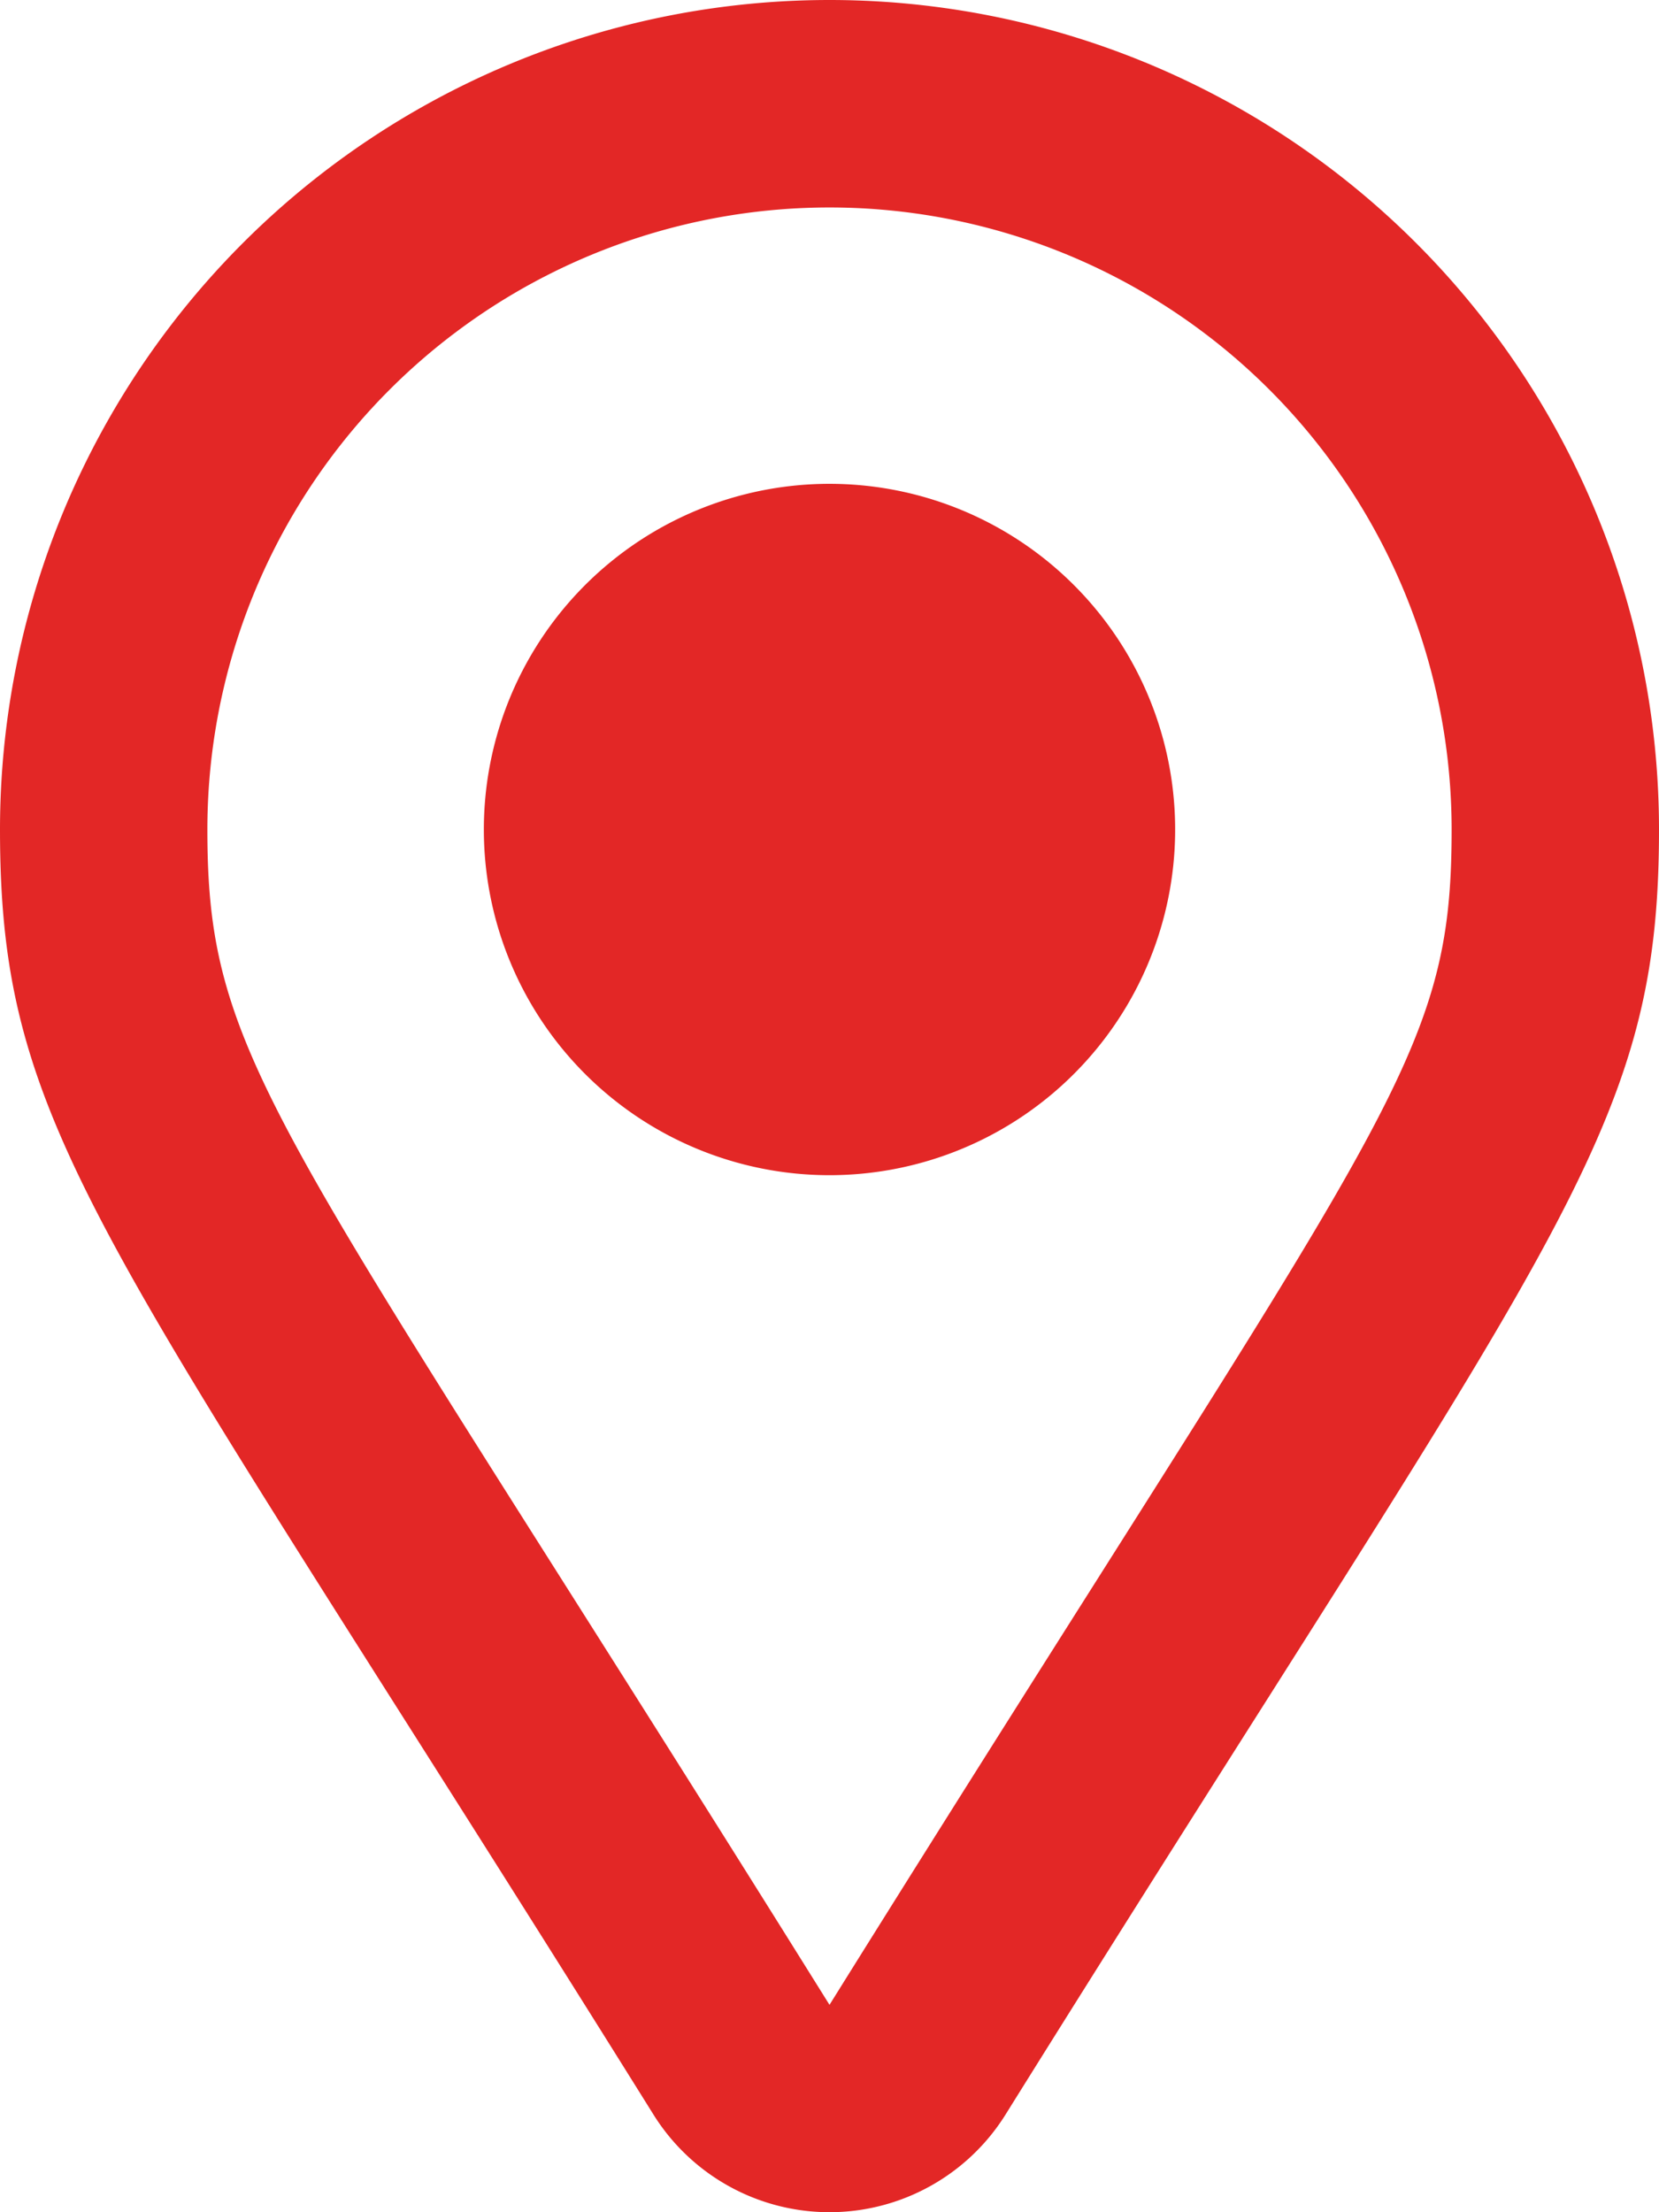
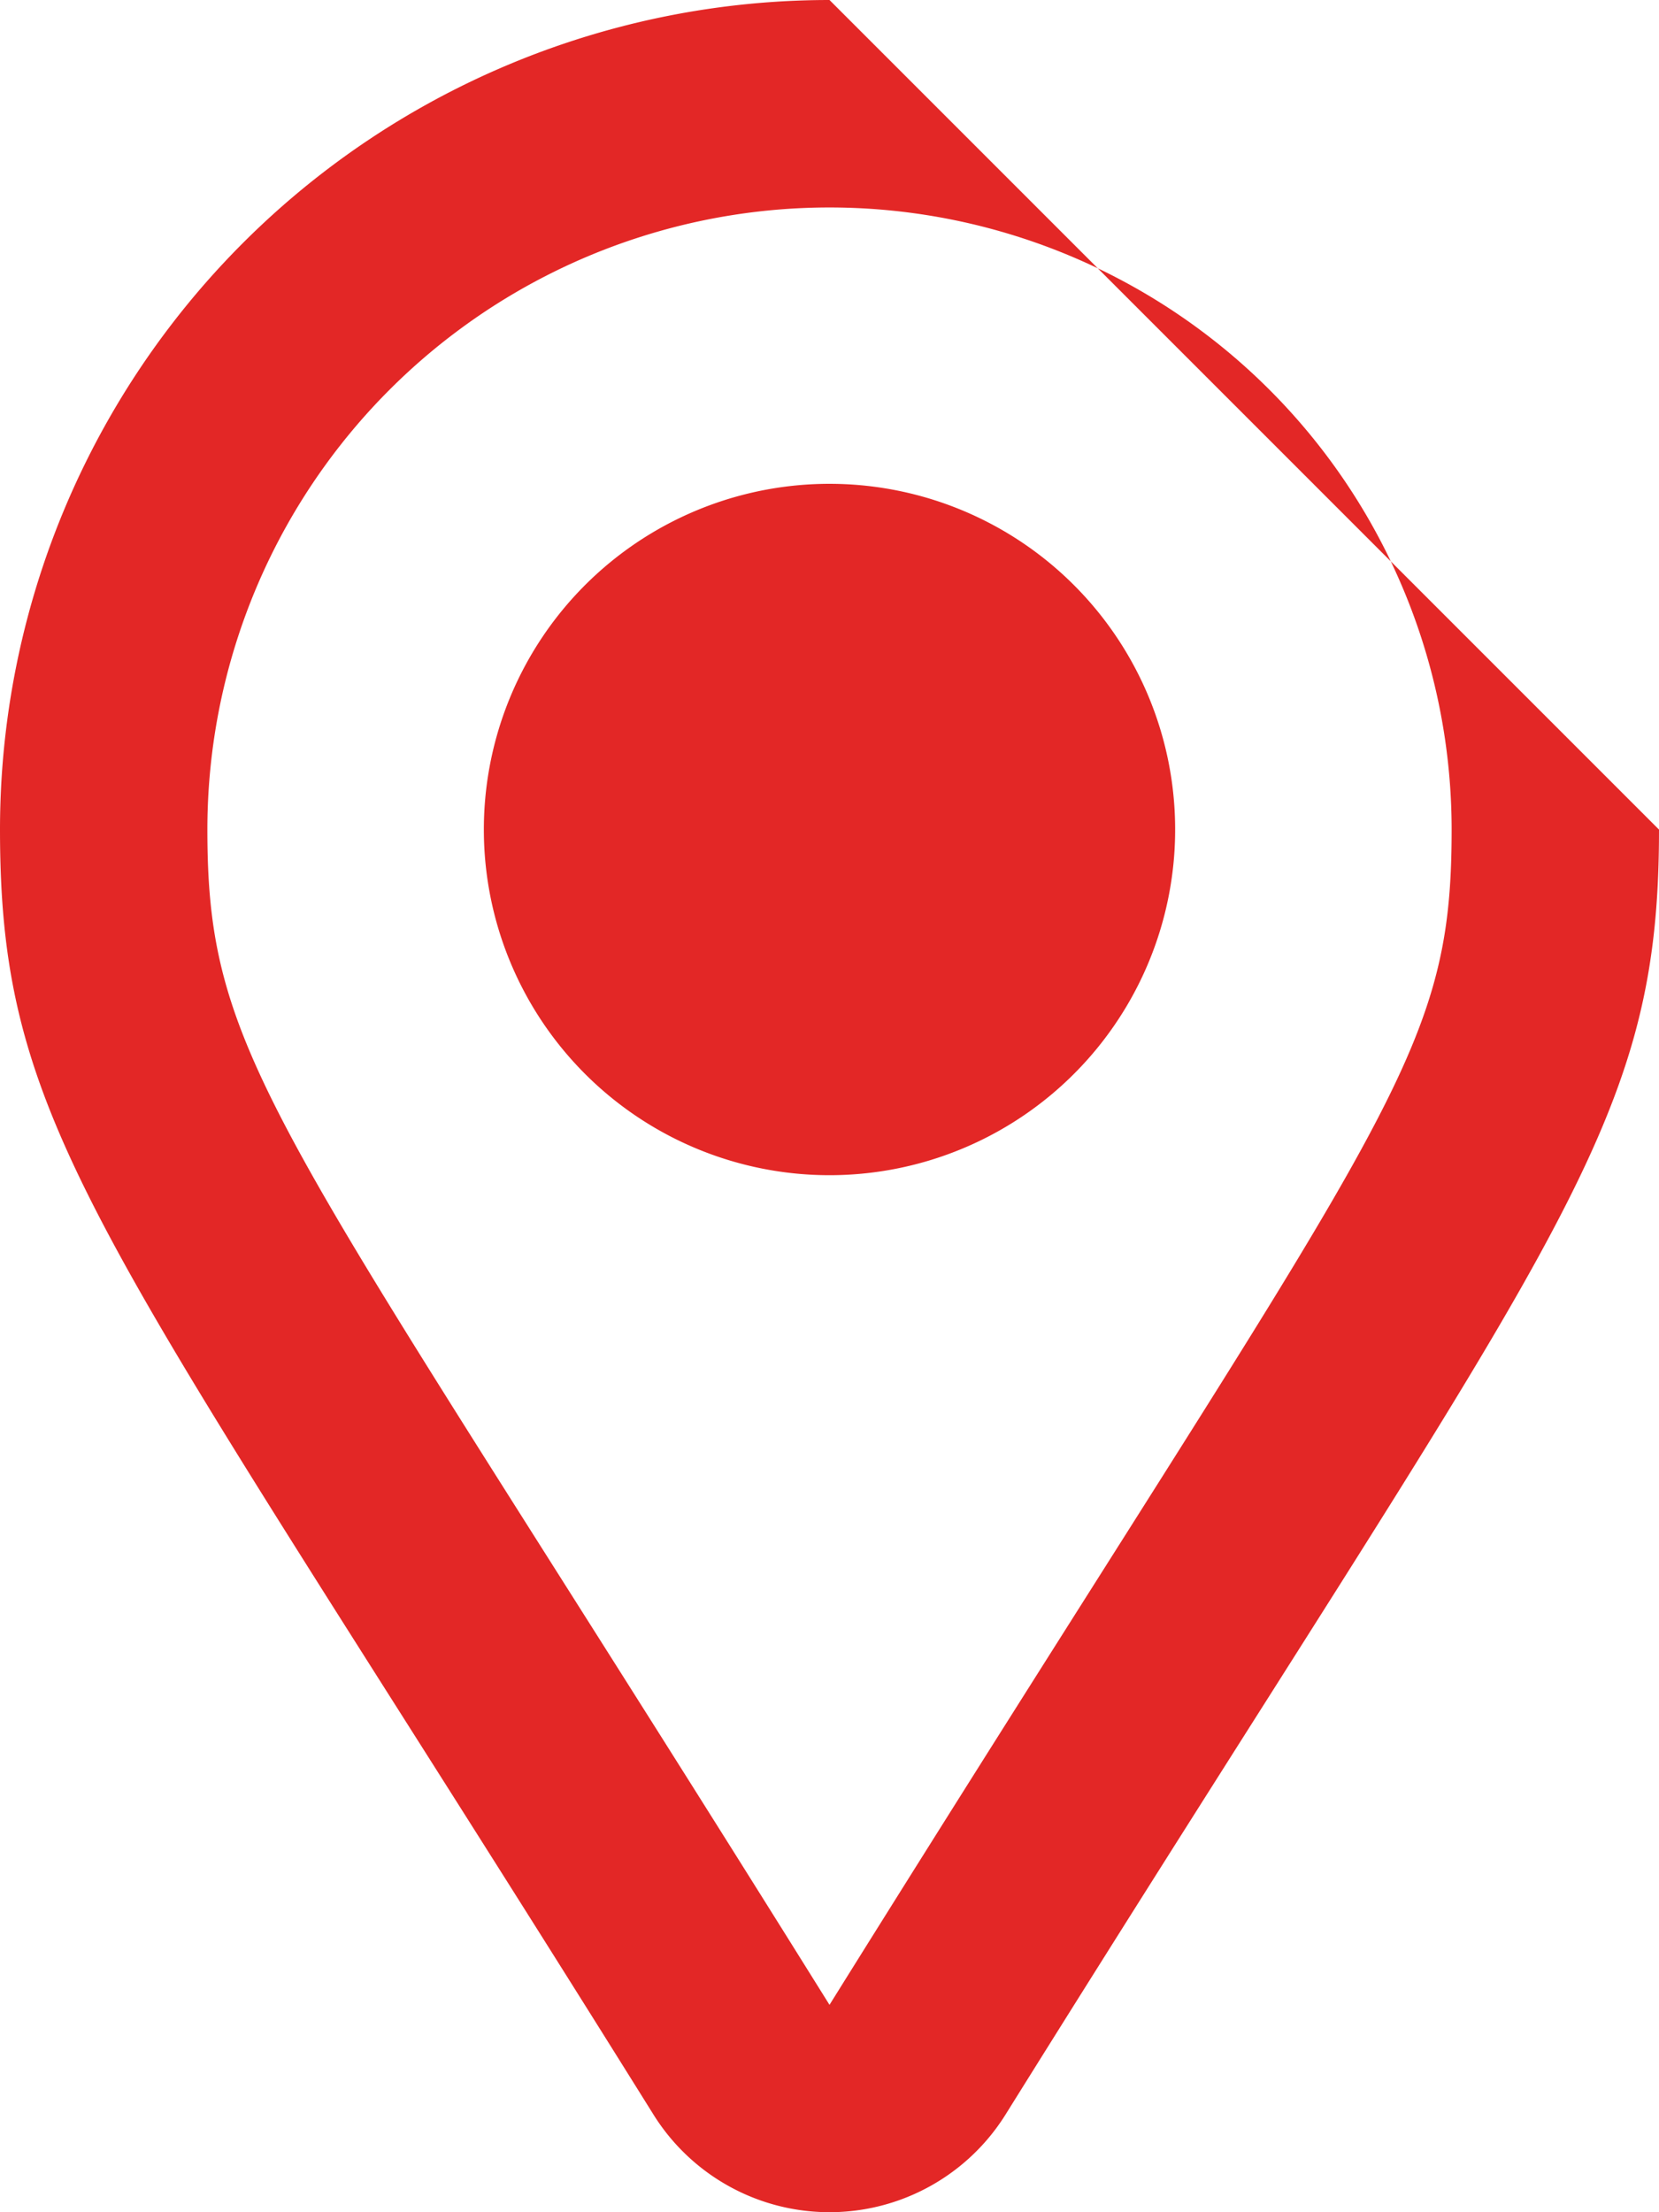
<svg xmlns="http://www.w3.org/2000/svg" width="22.448" height="29.931" viewBox="0 0 22.448 29.931">
-   <path d="M11.224 0A11.224 11.224 0 0 0 0 11.224c0 4.157 1.4 5.457 8.843 17.387a2.808 2.808 0 0 0 4.762 0c7.445-11.937 8.843-13.23 8.843-17.387A11.224 11.224 0 0 0 11.224 0zm0 27.125c-7.449-11.944-8.418-12.7-8.418-15.9a8.418 8.418 0 0 1 16.836 0c0 3.188-.886 3.824-8.418 15.9zm-4.677-15.9a4.677 4.677 0 1 1 4.677 4.675 4.677 4.677 0 0 1-4.677-4.676z" fill="#e32726" />
+   <path d="M11.224 0A11.224 11.224 0 0 0 0 11.224c0 4.157 1.4 5.457 8.843 17.387a2.808 2.808 0 0 0 4.762 0c7.445-11.937 8.843-13.23 8.843-17.387zm0 27.125c-7.449-11.944-8.418-12.7-8.418-15.9a8.418 8.418 0 0 1 16.836 0c0 3.188-.886 3.824-8.418 15.9zm-4.677-15.9a4.677 4.677 0 1 1 4.677 4.675 4.677 4.677 0 0 1-4.677-4.676z" fill="#e32726" />
</svg>